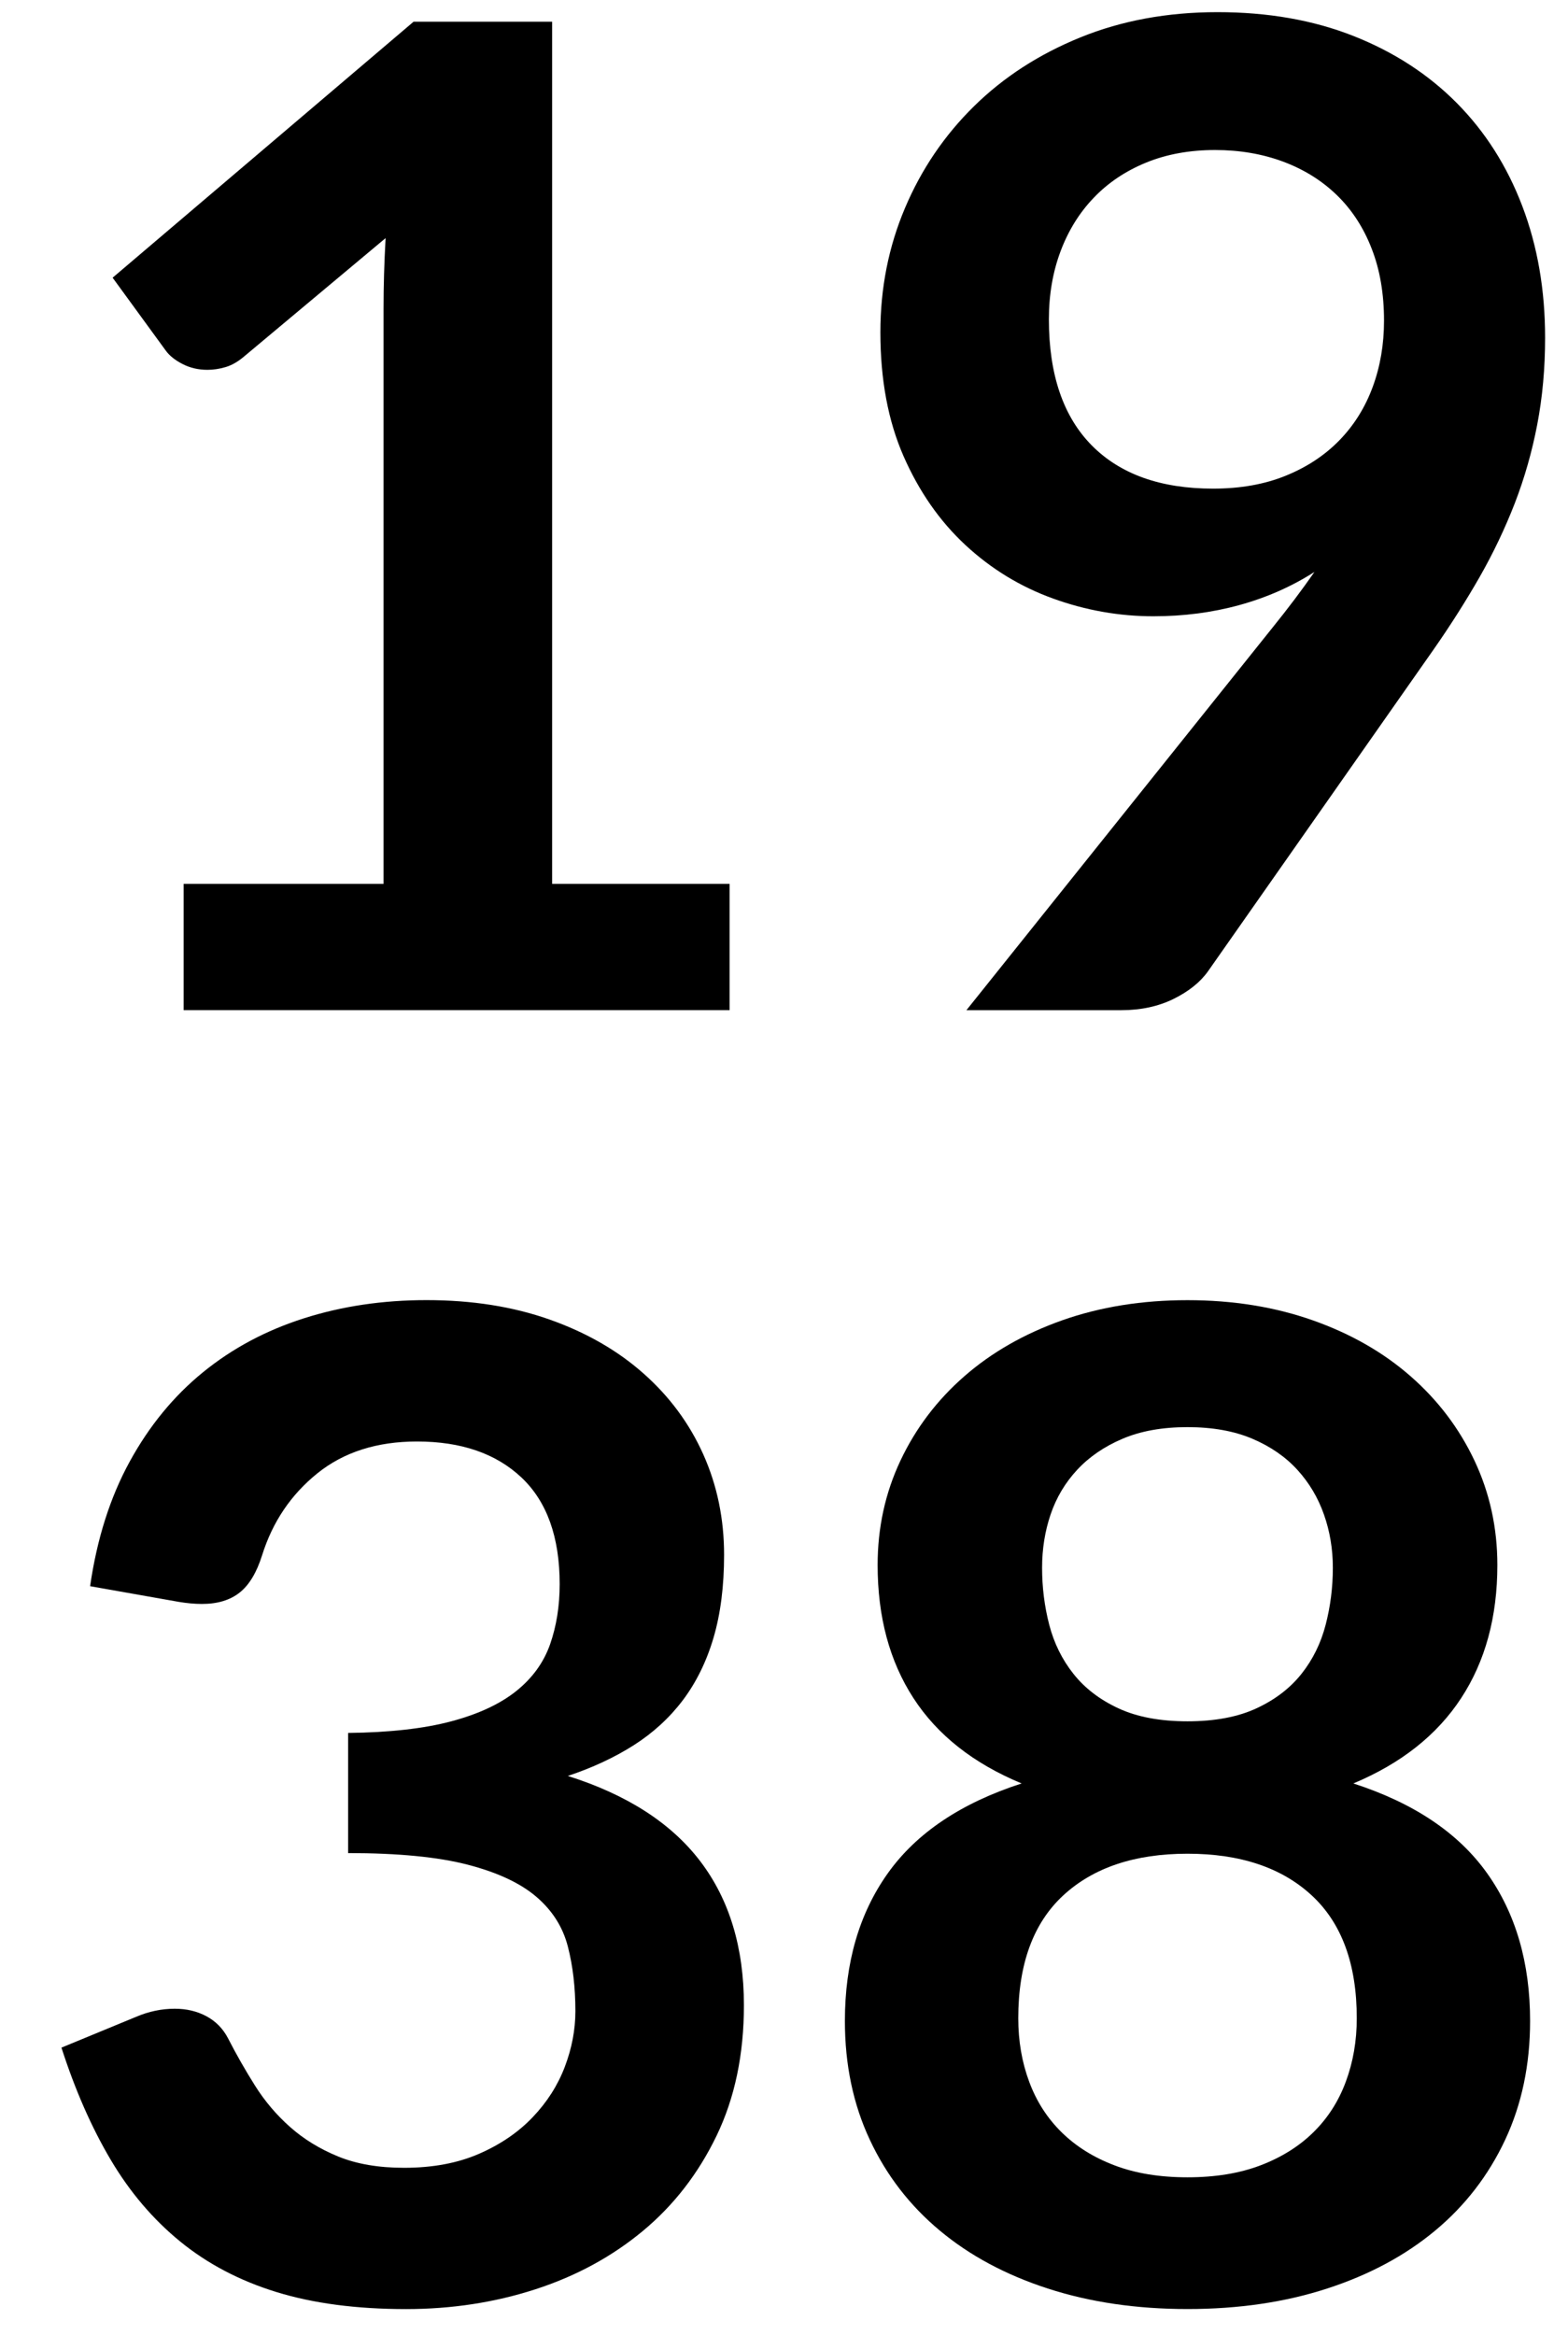
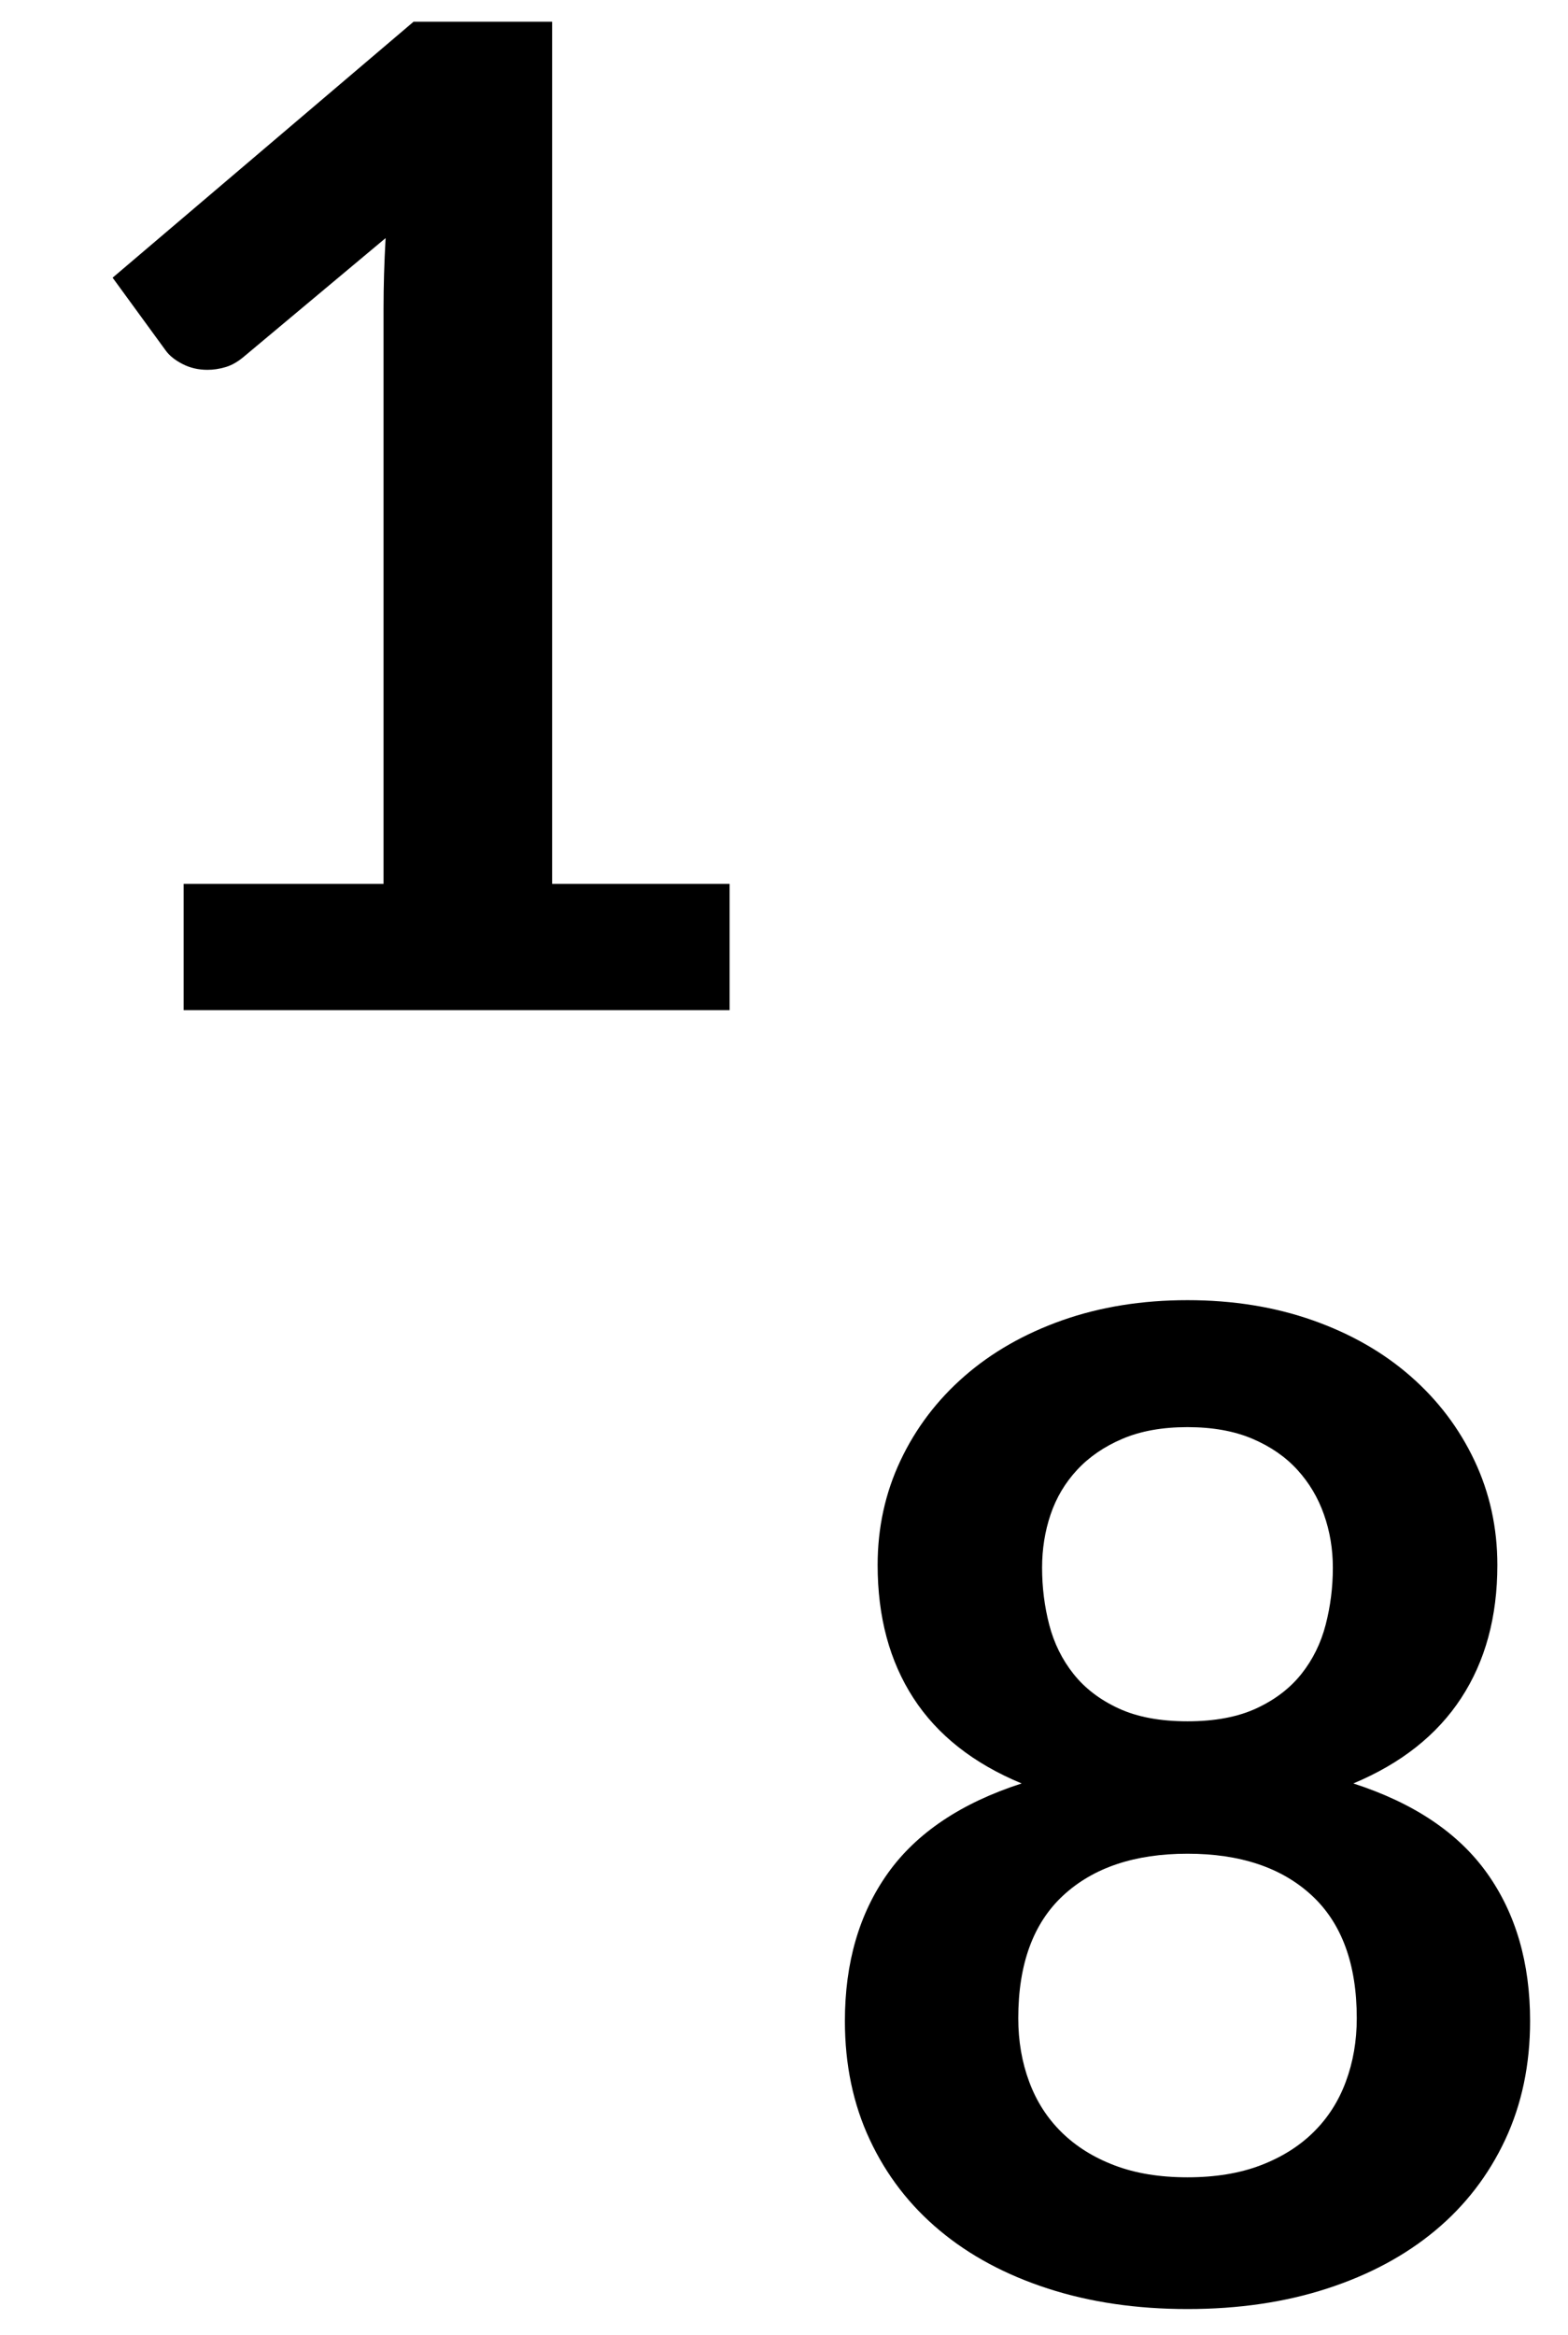
<svg xmlns="http://www.w3.org/2000/svg" version="1.1" id="Calque_1" x="0px" y="0px" width="60.885px" height="90.646px" viewBox="0 0 60.885 90.646" enable-background="new 0 0 60.885 90.646" xml:space="preserve">
  <g>
    <path d="M7.128,34.312h7.765v-22.34c0-0.865,0.026-1.775,0.08-2.729L9.46,13.854c-0.23,0.194-0.464,0.327-0.702,0.397   c-0.239,0.071-0.473,0.106-0.702,0.106c-0.354,0-0.676-0.075-0.967-0.225s-0.508-0.322-0.649-0.517L4.373,10.78l11.687-9.938h5.379   v33.47h6.891v4.902h-21.2V34.312z" />
-     <path d="M44.784,23.924c-1.324,0-2.623-0.229-3.895-0.689c-1.271-0.459-2.408-1.153-3.406-2.08   c-0.998-0.928-1.797-2.076-2.398-3.445c-0.6-1.369-0.9-2.972-0.9-4.81c0-1.713,0.318-3.321,0.955-4.823   c0.635-1.501,1.527-2.817,2.676-3.948c1.148-1.13,2.525-2.023,4.135-2.677c1.605-0.653,3.383-0.98,5.326-0.98   c1.961,0,3.723,0.31,5.285,0.928c1.564,0.619,2.898,1.484,4.002,2.597c1.104,1.113,1.953,2.447,2.545,4.001   s0.887,3.259,0.887,5.114c0,1.184-0.102,2.306-0.305,3.366s-0.494,2.08-0.873,3.061c-0.381,0.98-0.836,1.935-1.365,2.862   c-0.531,0.928-1.123,1.86-1.775,2.796l-8.771,12.508c-0.301,0.424-0.748,0.782-1.338,1.074c-0.594,0.292-1.27,0.437-2.027,0.437   h-6.016l11.898-14.867c0.299-0.371,0.582-0.733,0.848-1.086c0.266-0.353,0.521-0.706,0.768-1.06   c-0.883,0.566-1.854,0.994-2.914,1.286S45.95,23.924,44.784,23.924z M53.741,12.449c0-1.042-0.158-1.974-0.479-2.795   c-0.318-0.822-0.77-1.515-1.354-2.081c-0.584-0.565-1.279-0.998-2.084-1.298c-0.807-0.3-1.688-0.451-2.643-0.451   c-0.992,0-1.885,0.164-2.682,0.49c-0.797,0.327-1.475,0.782-2.031,1.365c-0.559,0.583-0.988,1.277-1.289,2.081   s-0.451,1.683-0.451,2.637c0,2.138,0.555,3.768,1.66,4.889c1.107,1.122,2.678,1.683,4.713,1.683c1.062,0,2.006-0.167,2.828-0.503   c0.824-0.335,1.518-0.795,2.084-1.378s0.996-1.272,1.289-2.067C53.595,14.225,53.741,13.368,53.741,12.449z" />
-     <path d="M16.562,50.471c1.767,0,3.361,0.252,4.784,0.756c1.422,0.503,2.637,1.201,3.643,2.094c1.008,0.892,1.781,1.938,2.32,3.14   c0.537,1.202,0.807,2.5,0.807,3.896c0,1.219-0.137,2.292-0.41,3.22c-0.273,0.927-0.672,1.735-1.191,2.425   c-0.521,0.689-1.158,1.271-1.908,1.749c-0.752,0.477-1.604,0.874-2.559,1.192c2.297,0.725,4.012,1.828,5.143,3.312   c1.129,1.484,1.695,3.348,1.695,5.592c0,1.907-0.354,3.595-1.061,5.062c-0.707,1.466-1.66,2.698-2.861,3.696   s-2.594,1.754-4.174,2.266c-1.582,0.513-3.256,0.769-5.022,0.769c-1.926,0-3.604-0.221-5.035-0.662s-2.676-1.096-3.736-1.961   s-1.961-1.926-2.703-3.181c-0.742-1.254-1.378-2.702-1.908-4.346l2.889-1.192c0.495-0.212,0.998-0.318,1.511-0.318   c0.459,0,0.87,0.098,1.232,0.293c0.362,0.195,0.64,0.479,0.835,0.852c0.318,0.621,0.667,1.233,1.047,1.837   c0.379,0.603,0.834,1.14,1.365,1.61c0.53,0.47,1.152,0.852,1.868,1.145c0.715,0.292,1.567,0.438,2.557,0.438   c1.113,0,2.084-0.182,2.915-0.545c0.83-0.362,1.524-0.836,2.08-1.42c0.558-0.585,0.972-1.235,1.245-1.952s0.412-1.438,0.412-2.165   c0-0.92-0.098-1.757-0.293-2.51c-0.193-0.752-0.6-1.394-1.219-1.925c-0.618-0.531-1.506-0.947-2.663-1.248s-2.708-0.452-4.65-0.452   v-4.664c1.607-0.018,2.941-0.168,4.001-0.45s1.903-0.676,2.531-1.179c0.627-0.504,1.064-1.109,1.312-1.816   c0.246-0.705,0.371-1.483,0.371-2.332c0-1.828-0.496-3.208-1.485-4.141c-0.99-0.932-2.341-1.396-4.055-1.396   c-1.555,0-2.845,0.412-3.869,1.236c-1.024,0.826-1.74,1.885-2.146,3.181c-0.212,0.674-0.503,1.157-0.875,1.45   c-0.371,0.293-0.857,0.439-1.457,0.439c-0.283,0-0.583-0.027-0.901-0.08l-3.445-0.609c0.265-1.837,0.777-3.449,1.537-4.836   c0.759-1.387,1.709-2.544,2.849-3.472c1.14-0.927,2.447-1.625,3.922-2.093C13.281,50.706,14.867,50.471,16.562,50.471z" />
    <path d="M46.11,89.638c-1.979,0-3.785-0.265-5.42-0.795s-3.035-1.28-4.199-2.252c-1.166-0.972-2.072-2.146-2.717-3.525   c-0.646-1.378-0.967-2.915-0.967-4.61c0-2.262,0.555-4.174,1.668-5.737s2.846-2.726,5.195-3.485   c-1.873-0.776-3.273-1.881-4.201-3.312c-0.928-1.431-1.391-3.152-1.391-5.167c0-1.448,0.295-2.8,0.887-4.055   c0.592-1.254,1.418-2.345,2.479-3.272s2.328-1.652,3.803-2.174c1.475-0.52,3.096-0.781,4.863-0.781   c1.766,0,3.387,0.262,4.861,0.781c1.477,0.521,2.744,1.246,3.803,2.174c1.061,0.928,1.887,2.019,2.479,3.272   c0.592,1.255,0.889,2.606,0.889,4.055c0,2.015-0.469,3.736-1.406,5.167c-0.936,1.432-2.332,2.536-4.186,3.312   c2.35,0.76,4.08,1.922,5.193,3.485s1.67,3.476,1.67,5.737c0,1.695-0.322,3.232-0.967,4.61c-0.646,1.379-1.551,2.554-2.717,3.525   s-2.566,1.722-4.201,2.252C49.896,89.374,48.089,89.638,46.11,89.638z M46.11,84.524c1.076,0,2.021-0.154,2.834-0.464   c0.812-0.309,1.498-0.737,2.055-1.285s0.977-1.201,1.258-1.961c0.283-0.76,0.426-1.581,0.426-2.465c0-2.102-0.584-3.692-1.75-4.77   s-2.773-1.617-4.822-1.617c-2.051,0-3.658,0.54-4.824,1.617s-1.748,2.668-1.748,4.77c0,0.884,0.141,1.705,0.424,2.465   c0.281,0.76,0.701,1.413,1.258,1.961s1.242,0.977,2.055,1.285C44.087,84.37,45.032,84.524,46.11,84.524z M46.11,66.822   c1.059,0,1.951-0.167,2.676-0.503s1.307-0.782,1.75-1.339c0.441-0.556,0.754-1.192,0.939-1.907   c0.186-0.717,0.279-1.453,0.279-2.213c0-0.725-0.115-1.414-0.346-2.067c-0.229-0.653-0.574-1.232-1.033-1.735   c-0.459-0.504-1.043-0.906-1.748-1.206c-0.707-0.3-1.547-0.45-2.518-0.45c-0.973,0-1.812,0.15-2.518,0.45   c-0.707,0.3-1.295,0.702-1.764,1.206c-0.467,0.503-0.812,1.082-1.033,1.735s-0.33,1.343-0.33,2.067c0,0.76,0.092,1.496,0.277,2.213   c0.186,0.715,0.5,1.352,0.941,1.907c0.441,0.557,1.023,1.003,1.748,1.339S45.05,66.822,46.11,66.822z" />
  </g>
</svg>